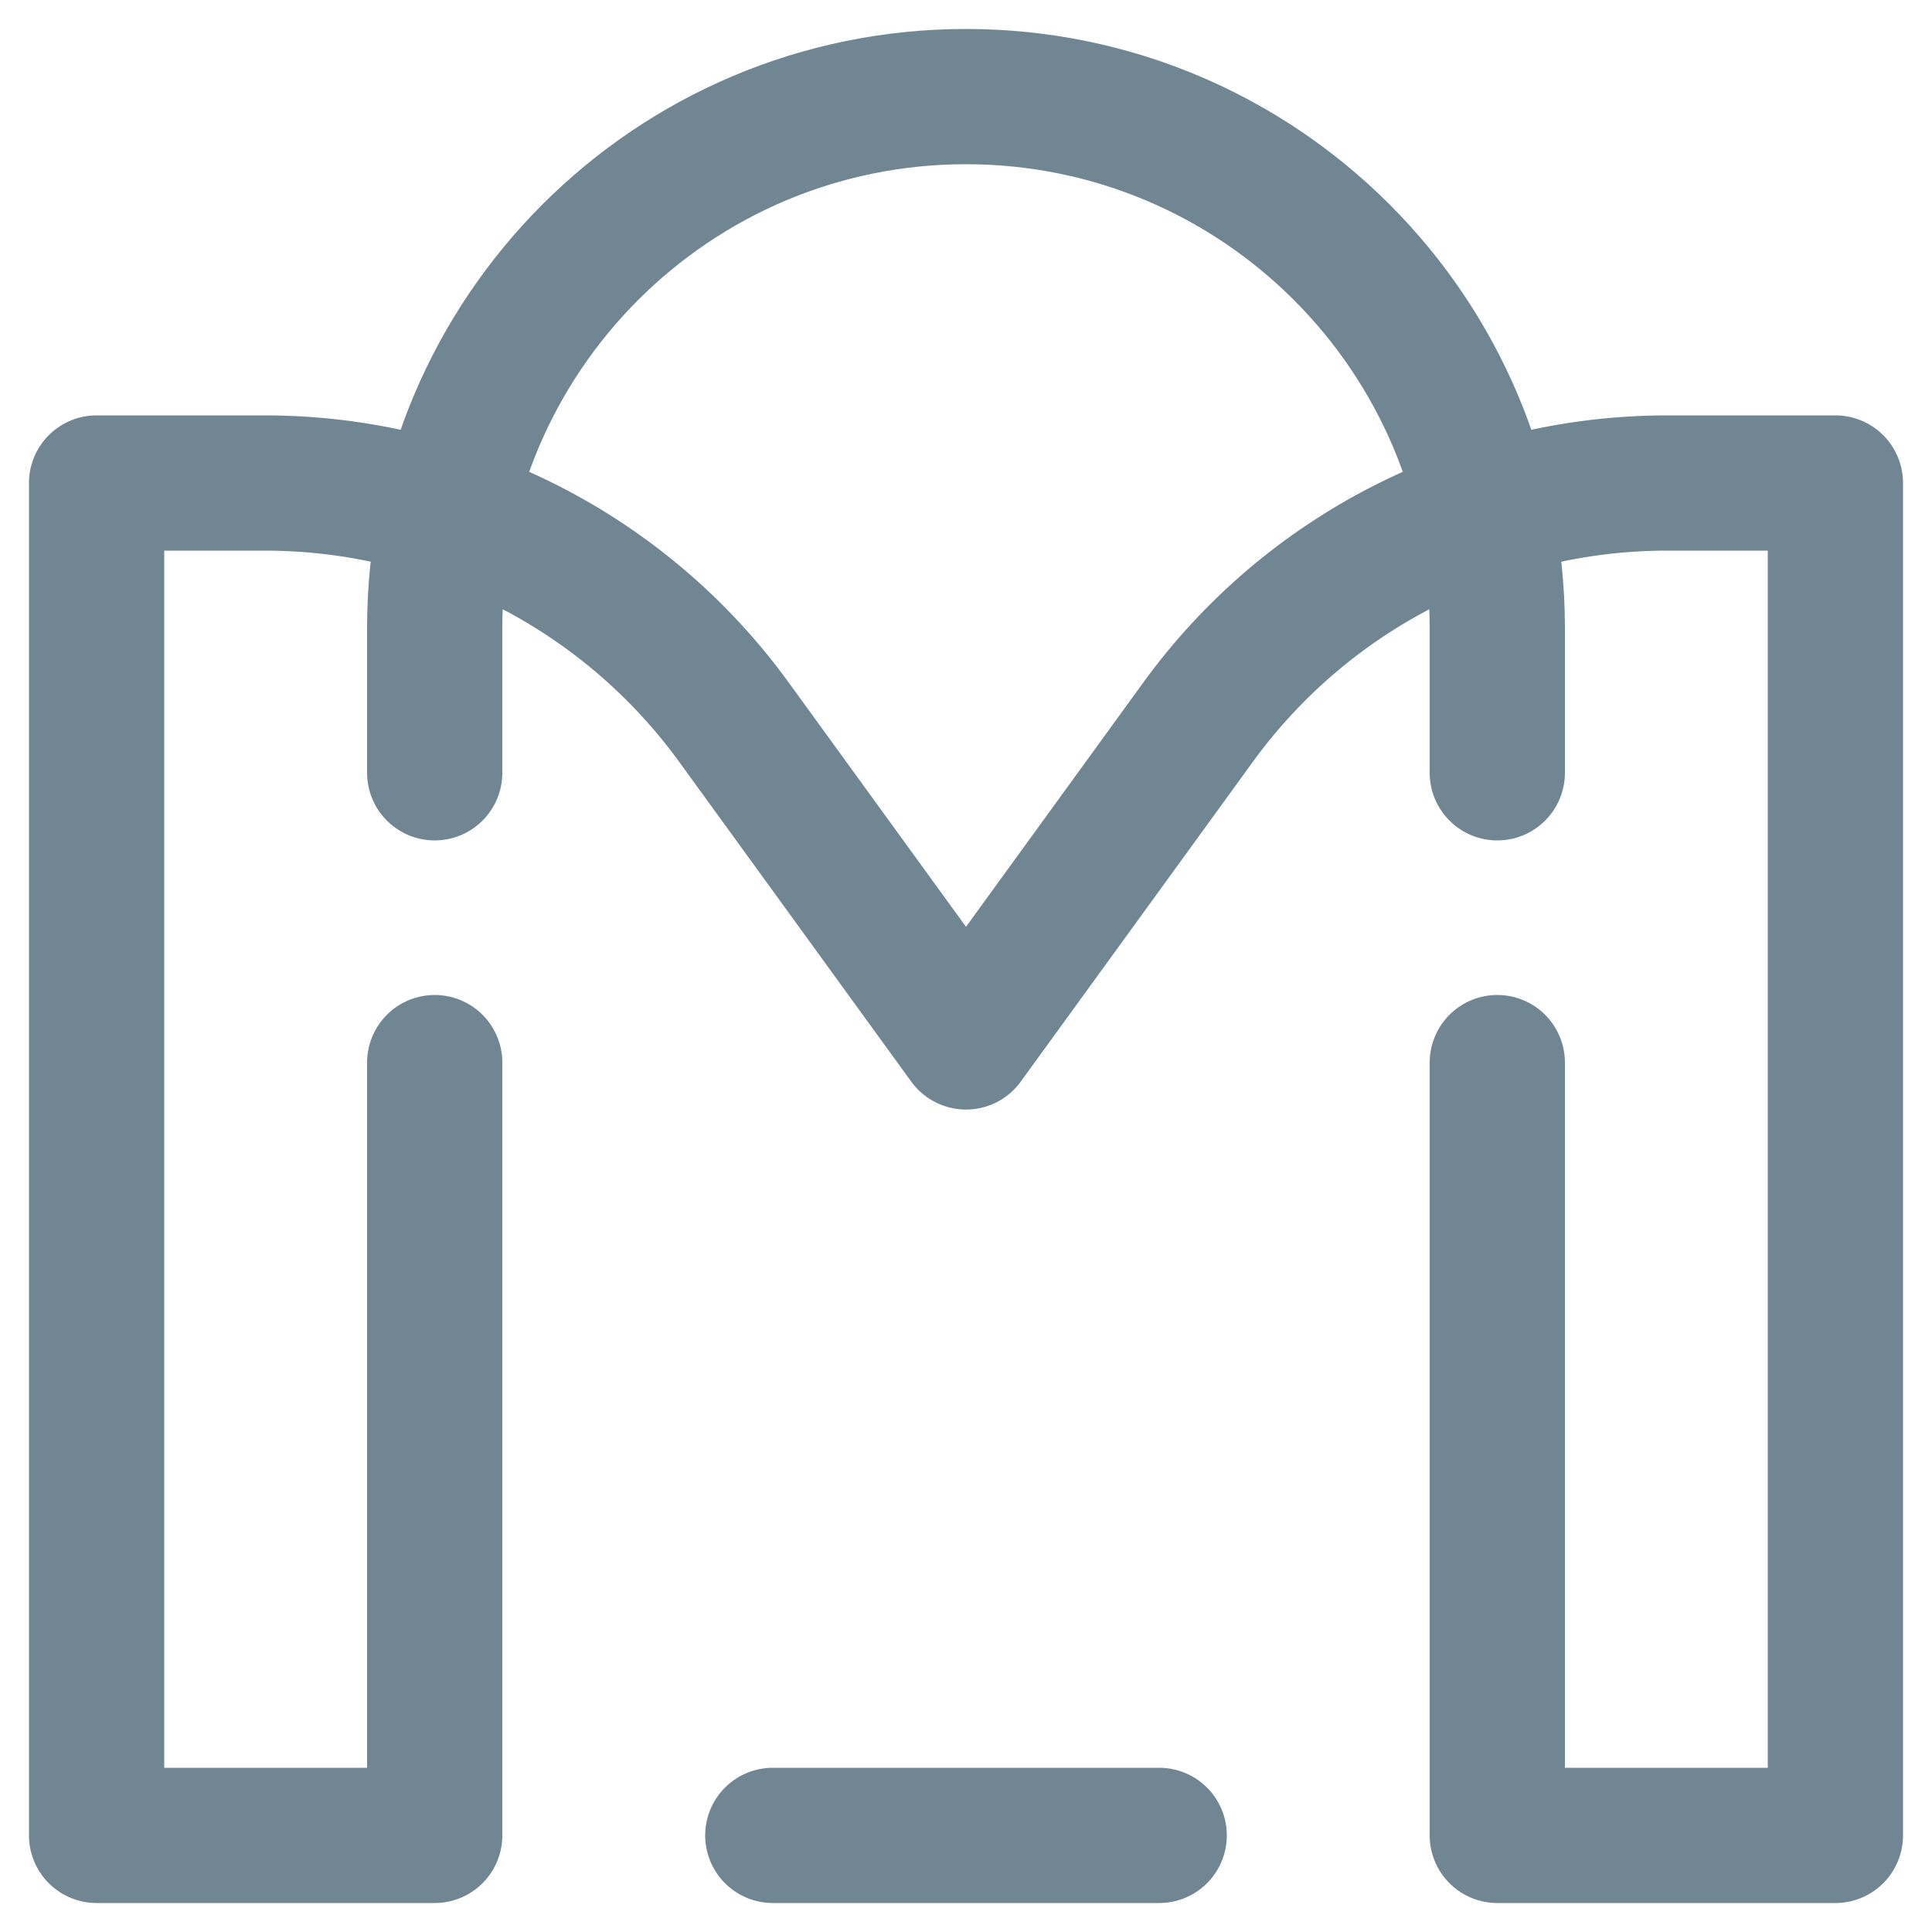
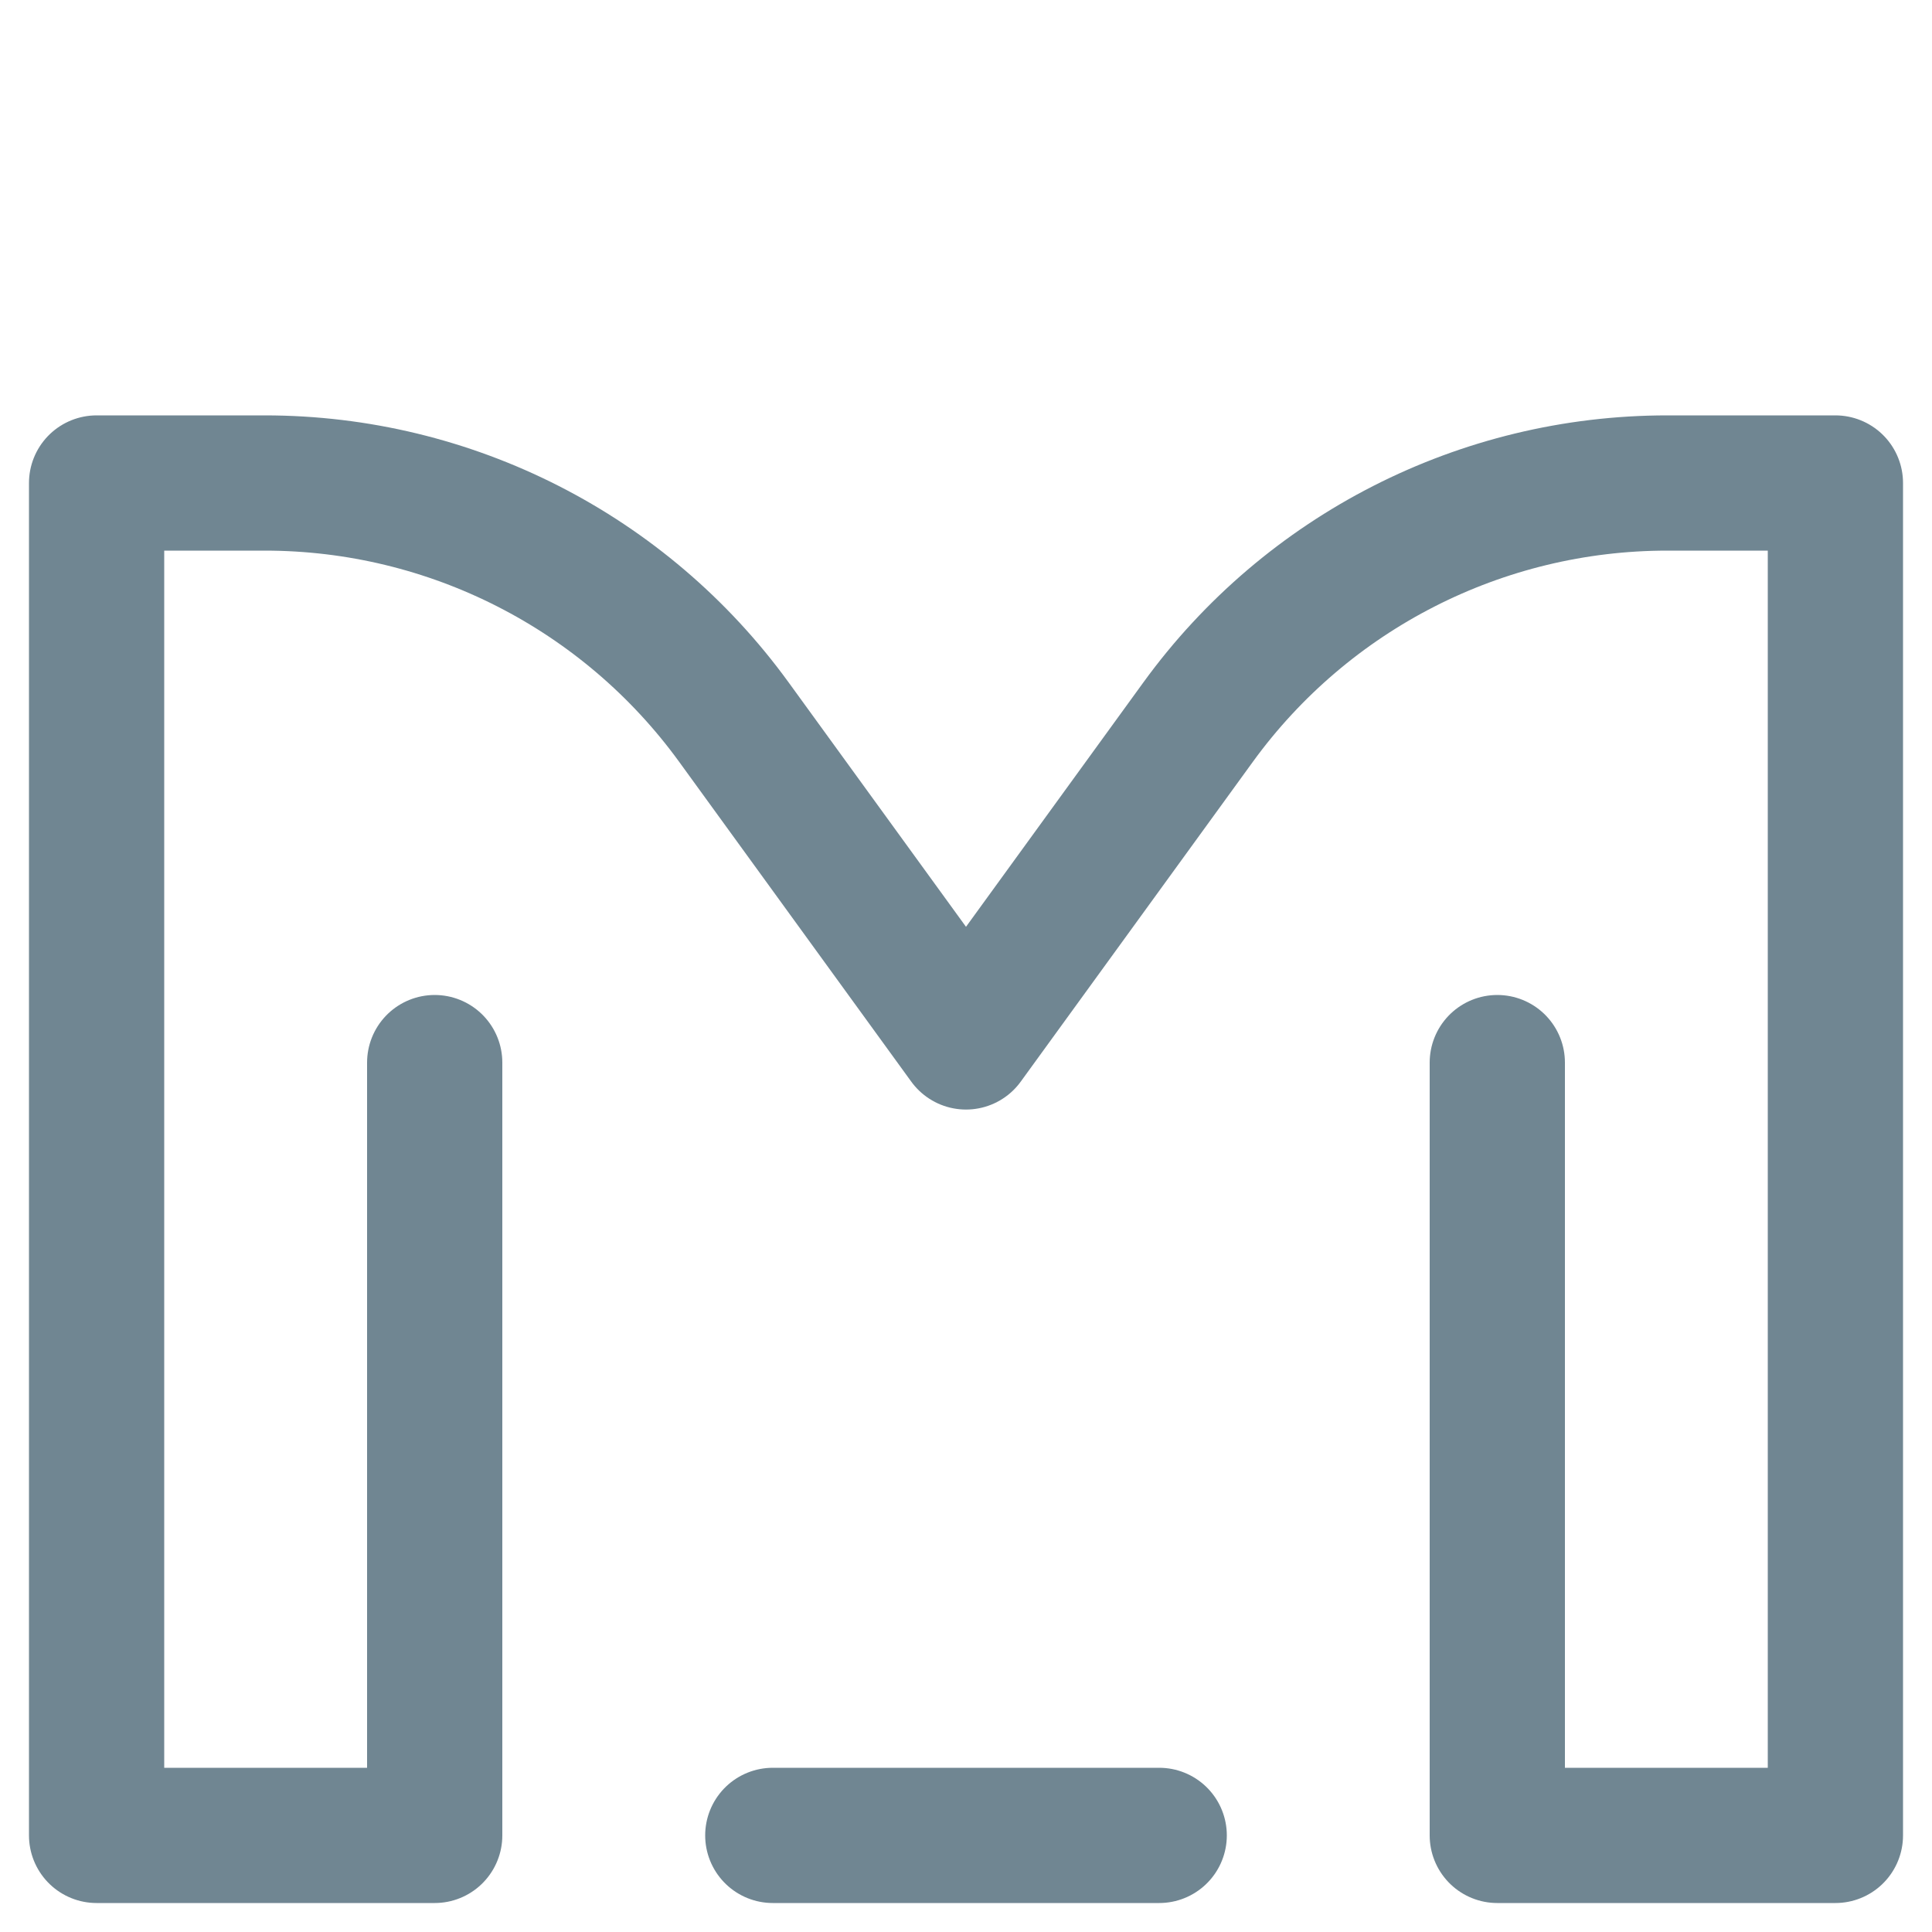
<svg xmlns="http://www.w3.org/2000/svg" width="20px" height="20px" viewBox="0 0 20 20" version="1.1">
  <defs />
  <g id="Page-1" stroke="none" stroke-width="1" fill="none" fill-rule="evenodd" stroke-linecap="round" stroke-linejoin="round">
    <g id="marketplace" stroke="#708692" stroke-width="1.4">
      <path d="M4.5,11 L4.5,19 L1,19 L1,5 L2.741,5 L2.741,5 C4.663,5 6.468,5.92 7.597,7.475 L10,10.786 L12.403,7.475 L12.403,7.475 C13.532,5.92 15.337,5 17.259,5 L19,5 L19,19 L15.5,19 L15.5,11" id="Line-19" />
      <path d="M8,19 L12,19" id="Line-29" />
-       <path d="M4.5,8 L4.5,6.5 L4.5,6.5 C4.5,3.462 6.962,1 10,1 L10,1 L10,1 C13.038,1 15.5,3.462 15.5,6.5 L15.5,8" id="Line-12" />
    </g>
  </g>
</svg>